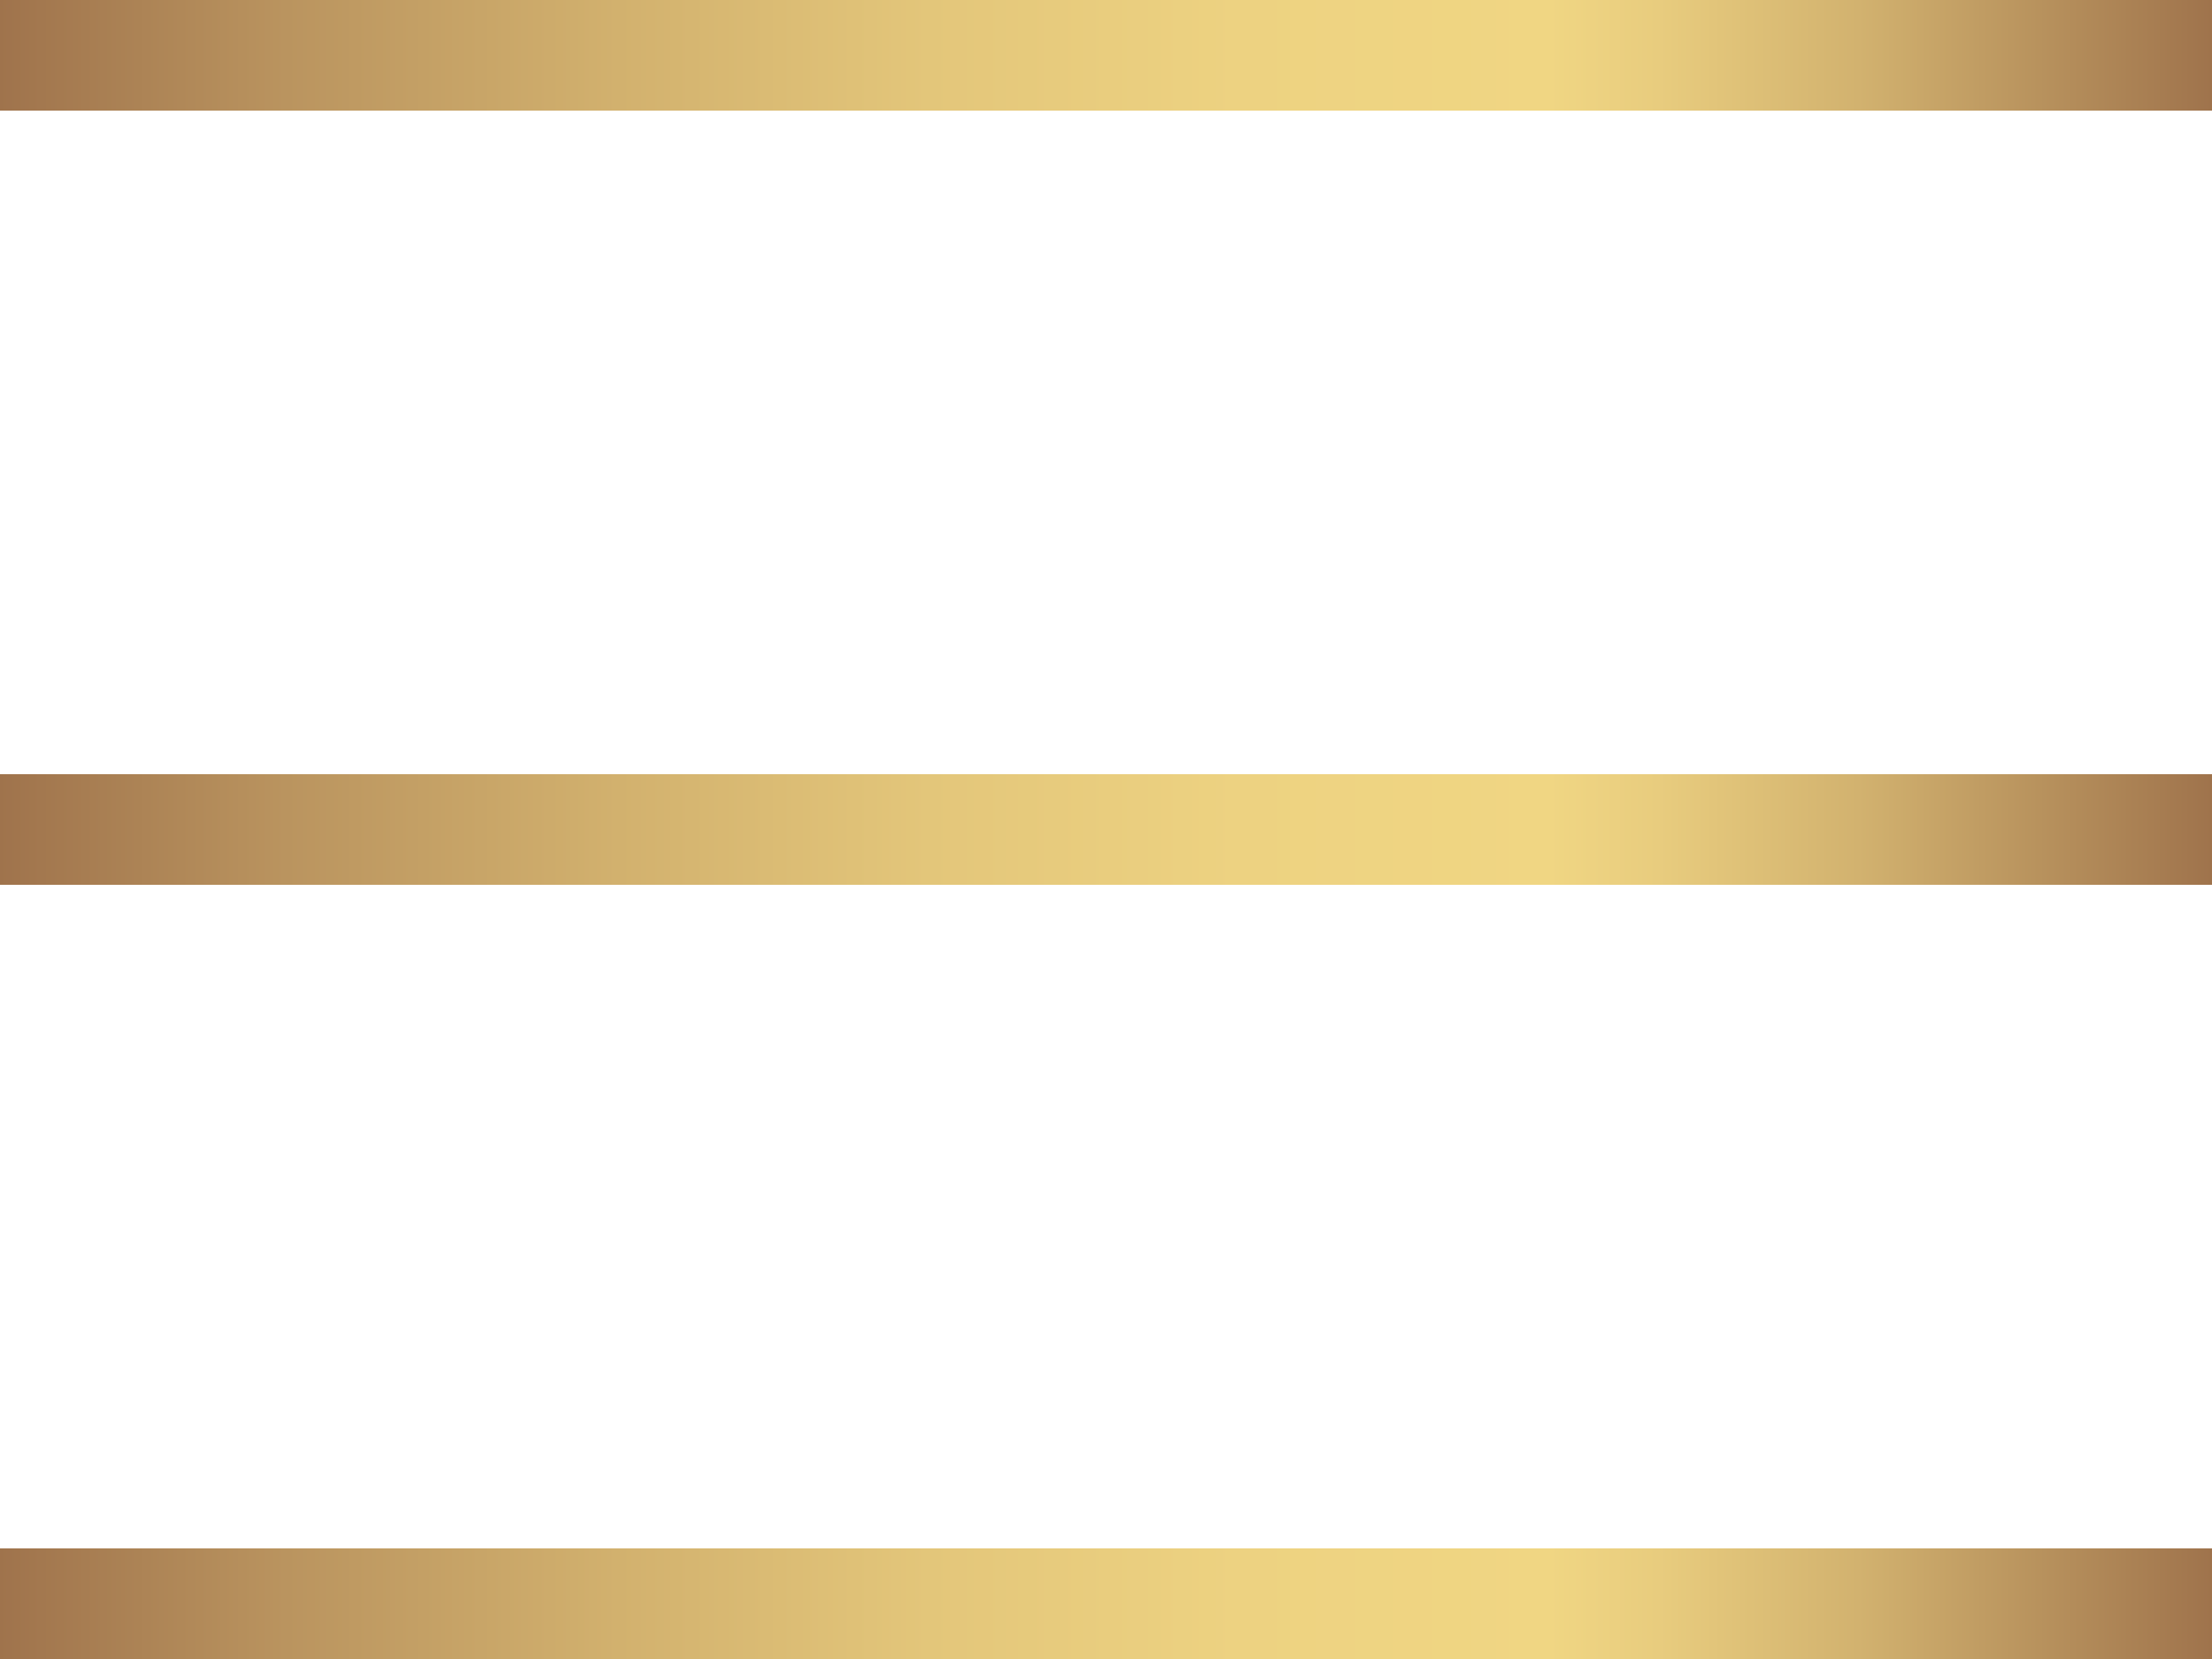
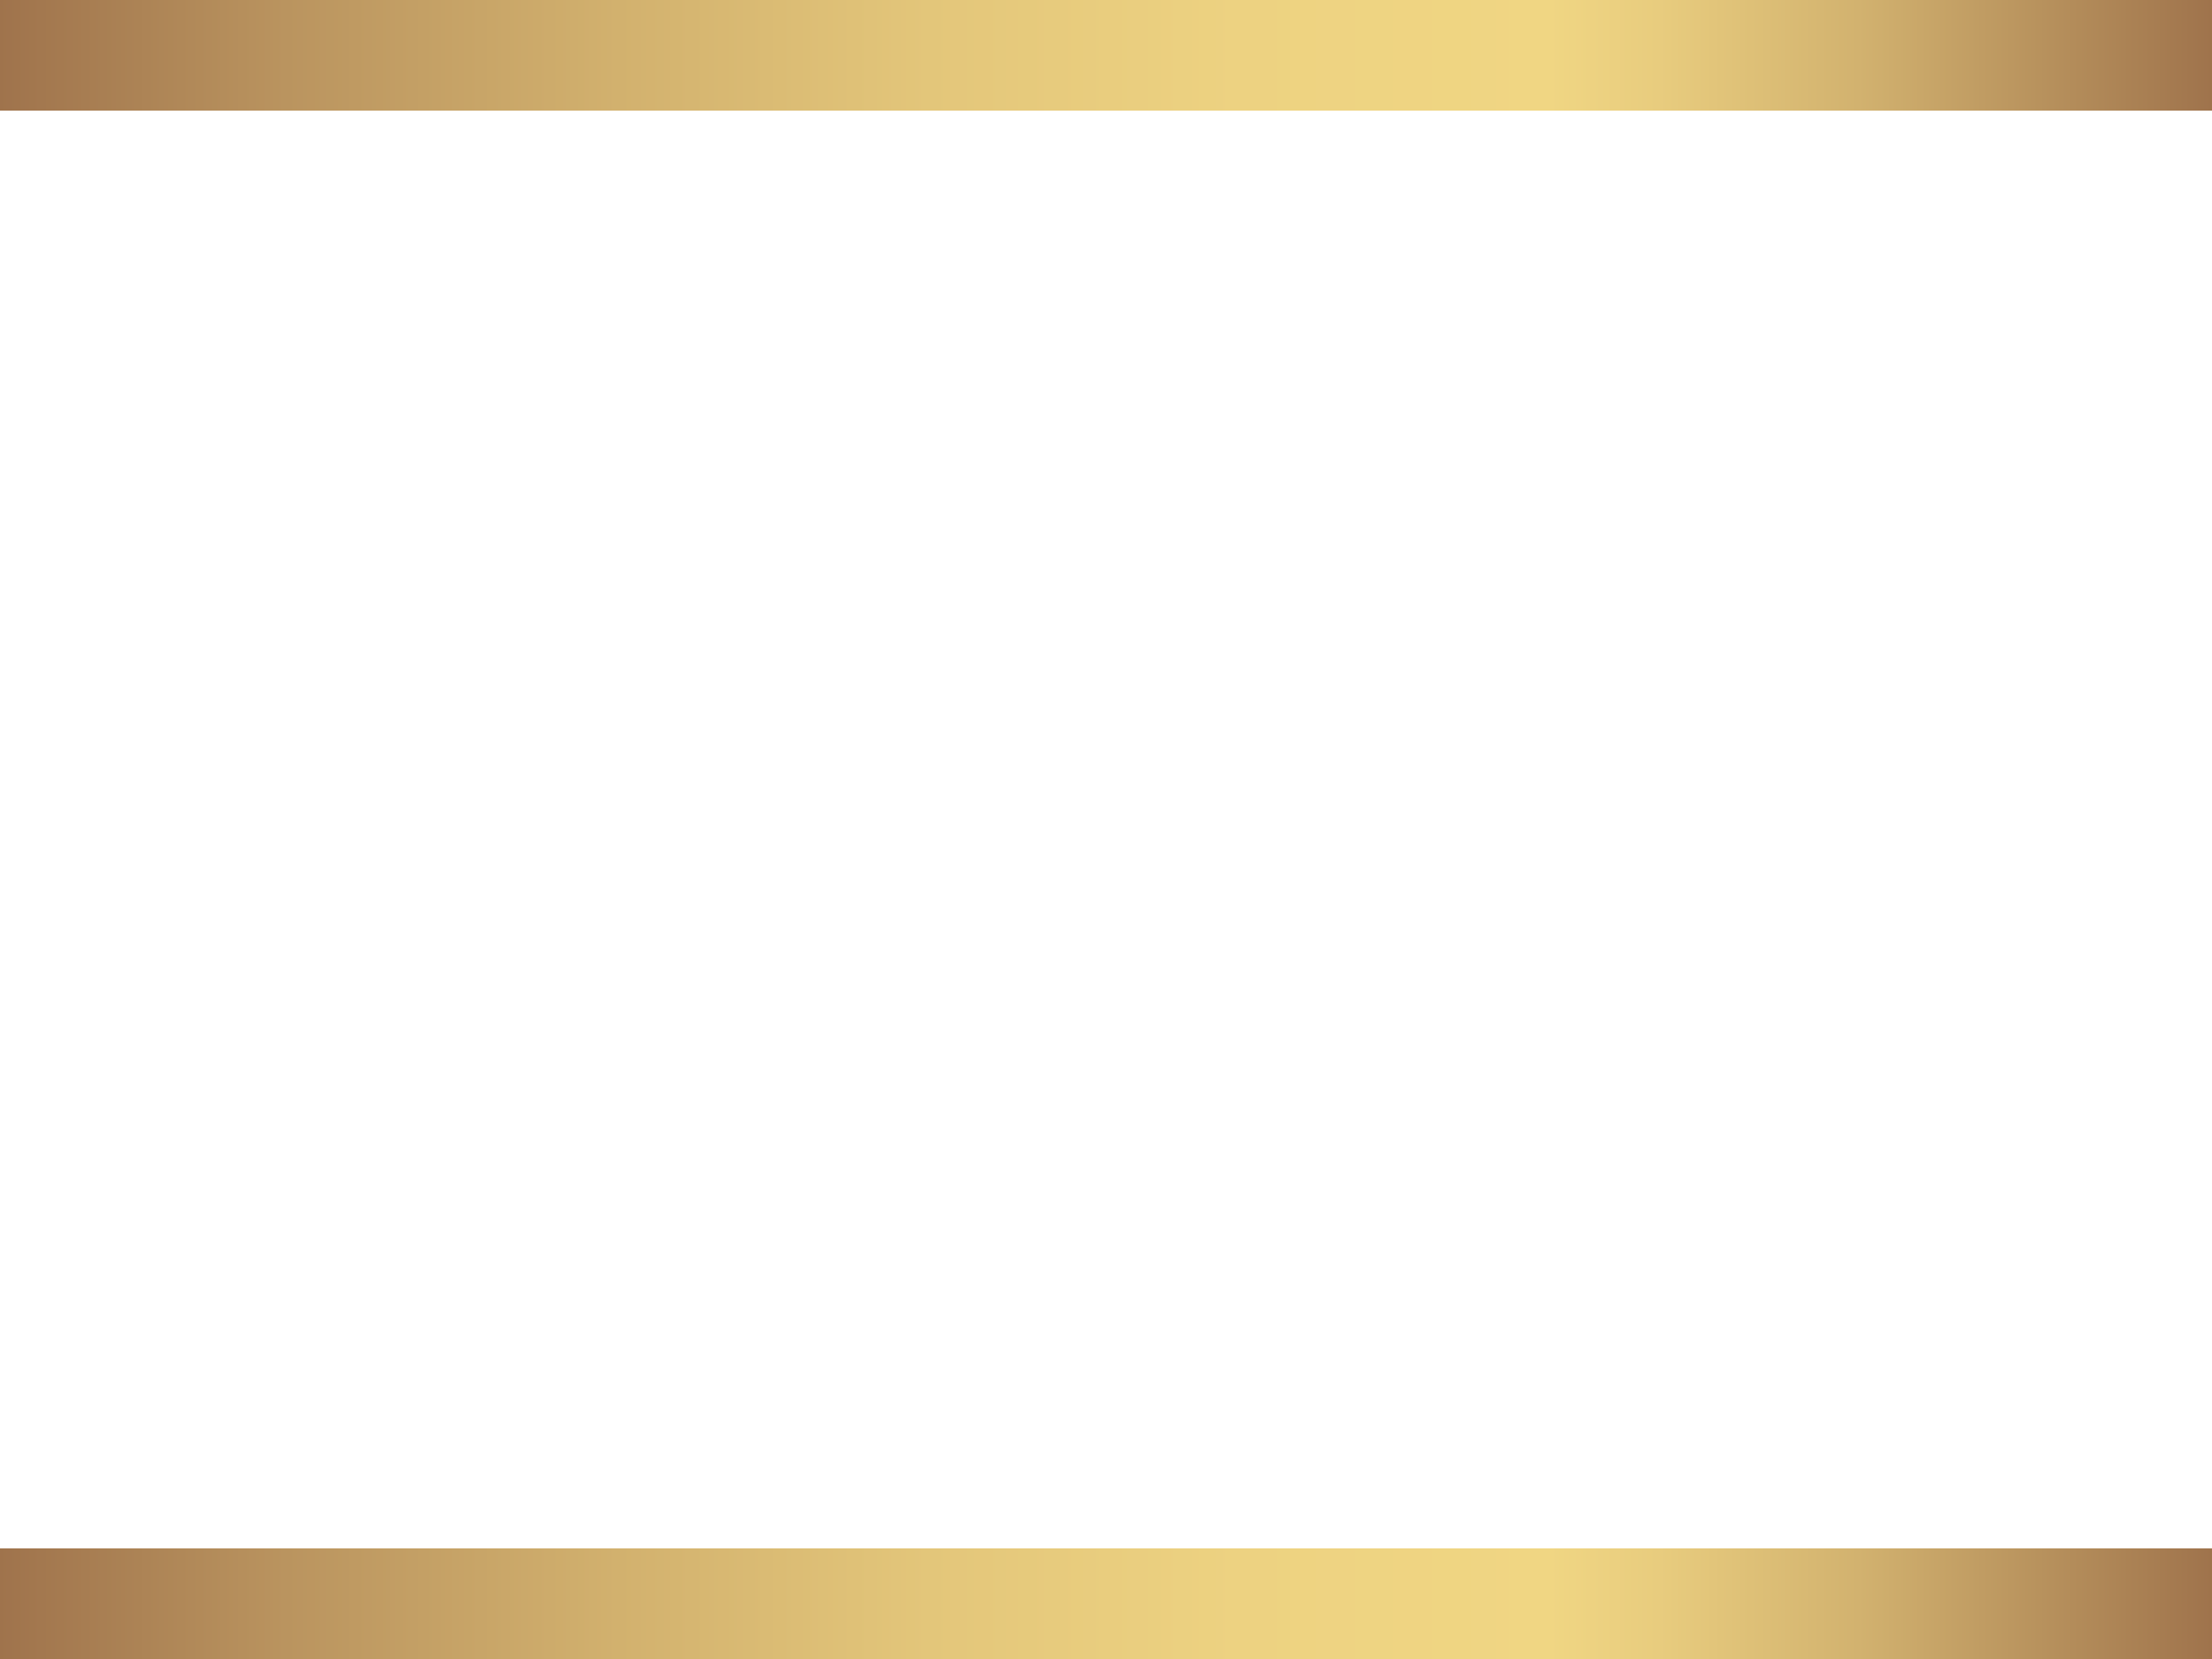
<svg xmlns="http://www.w3.org/2000/svg" width="20" height="15" viewBox="0 0 20 15" fill="none">
  <rect width="20" height="1" fill="url(#paint0_linear_111_7)" />
-   <rect y="7" width="20" height="1" fill="url(#paint1_linear_111_7)" />
  <rect y="14" width="20" height="1" fill="url(#paint2_linear_111_7)" />
  <defs>
    <linearGradient id="paint0_linear_111_7" x1="-0.01" y1="0.5" x2="19.995" y2="0.5" gradientUnits="userSpaceOnUse">
      <stop stop-color="#9F734C" />
      <stop offset="0.13" stop-color="#BA945F" />
      <stop offset="0.28" stop-color="#D2B16E" />
      <stop offset="0.42" stop-color="#E3C67A" />
      <stop offset="0.56" stop-color="#EDD281" />
      <stop offset="0.7" stop-color="#F0D683" />
      <stop offset="0.75" stop-color="#E8CC7E" />
      <stop offset="0.84" stop-color="#D2B26F" />
      <stop offset="0.95" stop-color="#AF8757" />
      <stop offset="1" stop-color="#9F734C" />
    </linearGradient>
    <linearGradient id="paint1_linear_111_7" x1="-0.01" y1="7.5" x2="19.995" y2="7.5" gradientUnits="userSpaceOnUse">
      <stop stop-color="#9F734C" />
      <stop offset="0.13" stop-color="#BA945F" />
      <stop offset="0.28" stop-color="#D2B16E" />
      <stop offset="0.42" stop-color="#E3C67A" />
      <stop offset="0.56" stop-color="#EDD281" />
      <stop offset="0.7" stop-color="#F0D683" />
      <stop offset="0.75" stop-color="#E8CC7E" />
      <stop offset="0.84" stop-color="#D2B26F" />
      <stop offset="0.95" stop-color="#AF8757" />
      <stop offset="1" stop-color="#9F734C" />
    </linearGradient>
    <linearGradient id="paint2_linear_111_7" x1="-0.01" y1="14.5" x2="19.995" y2="14.5" gradientUnits="userSpaceOnUse">
      <stop stop-color="#9F734C" />
      <stop offset="0.13" stop-color="#BA945F" />
      <stop offset="0.28" stop-color="#D2B16E" />
      <stop offset="0.42" stop-color="#E3C67A" />
      <stop offset="0.56" stop-color="#EDD281" />
      <stop offset="0.7" stop-color="#F0D683" />
      <stop offset="0.75" stop-color="#E8CC7E" />
      <stop offset="0.84" stop-color="#D2B26F" />
      <stop offset="0.95" stop-color="#AF8757" />
      <stop offset="1" stop-color="#9F734C" />
    </linearGradient>
  </defs>
</svg>